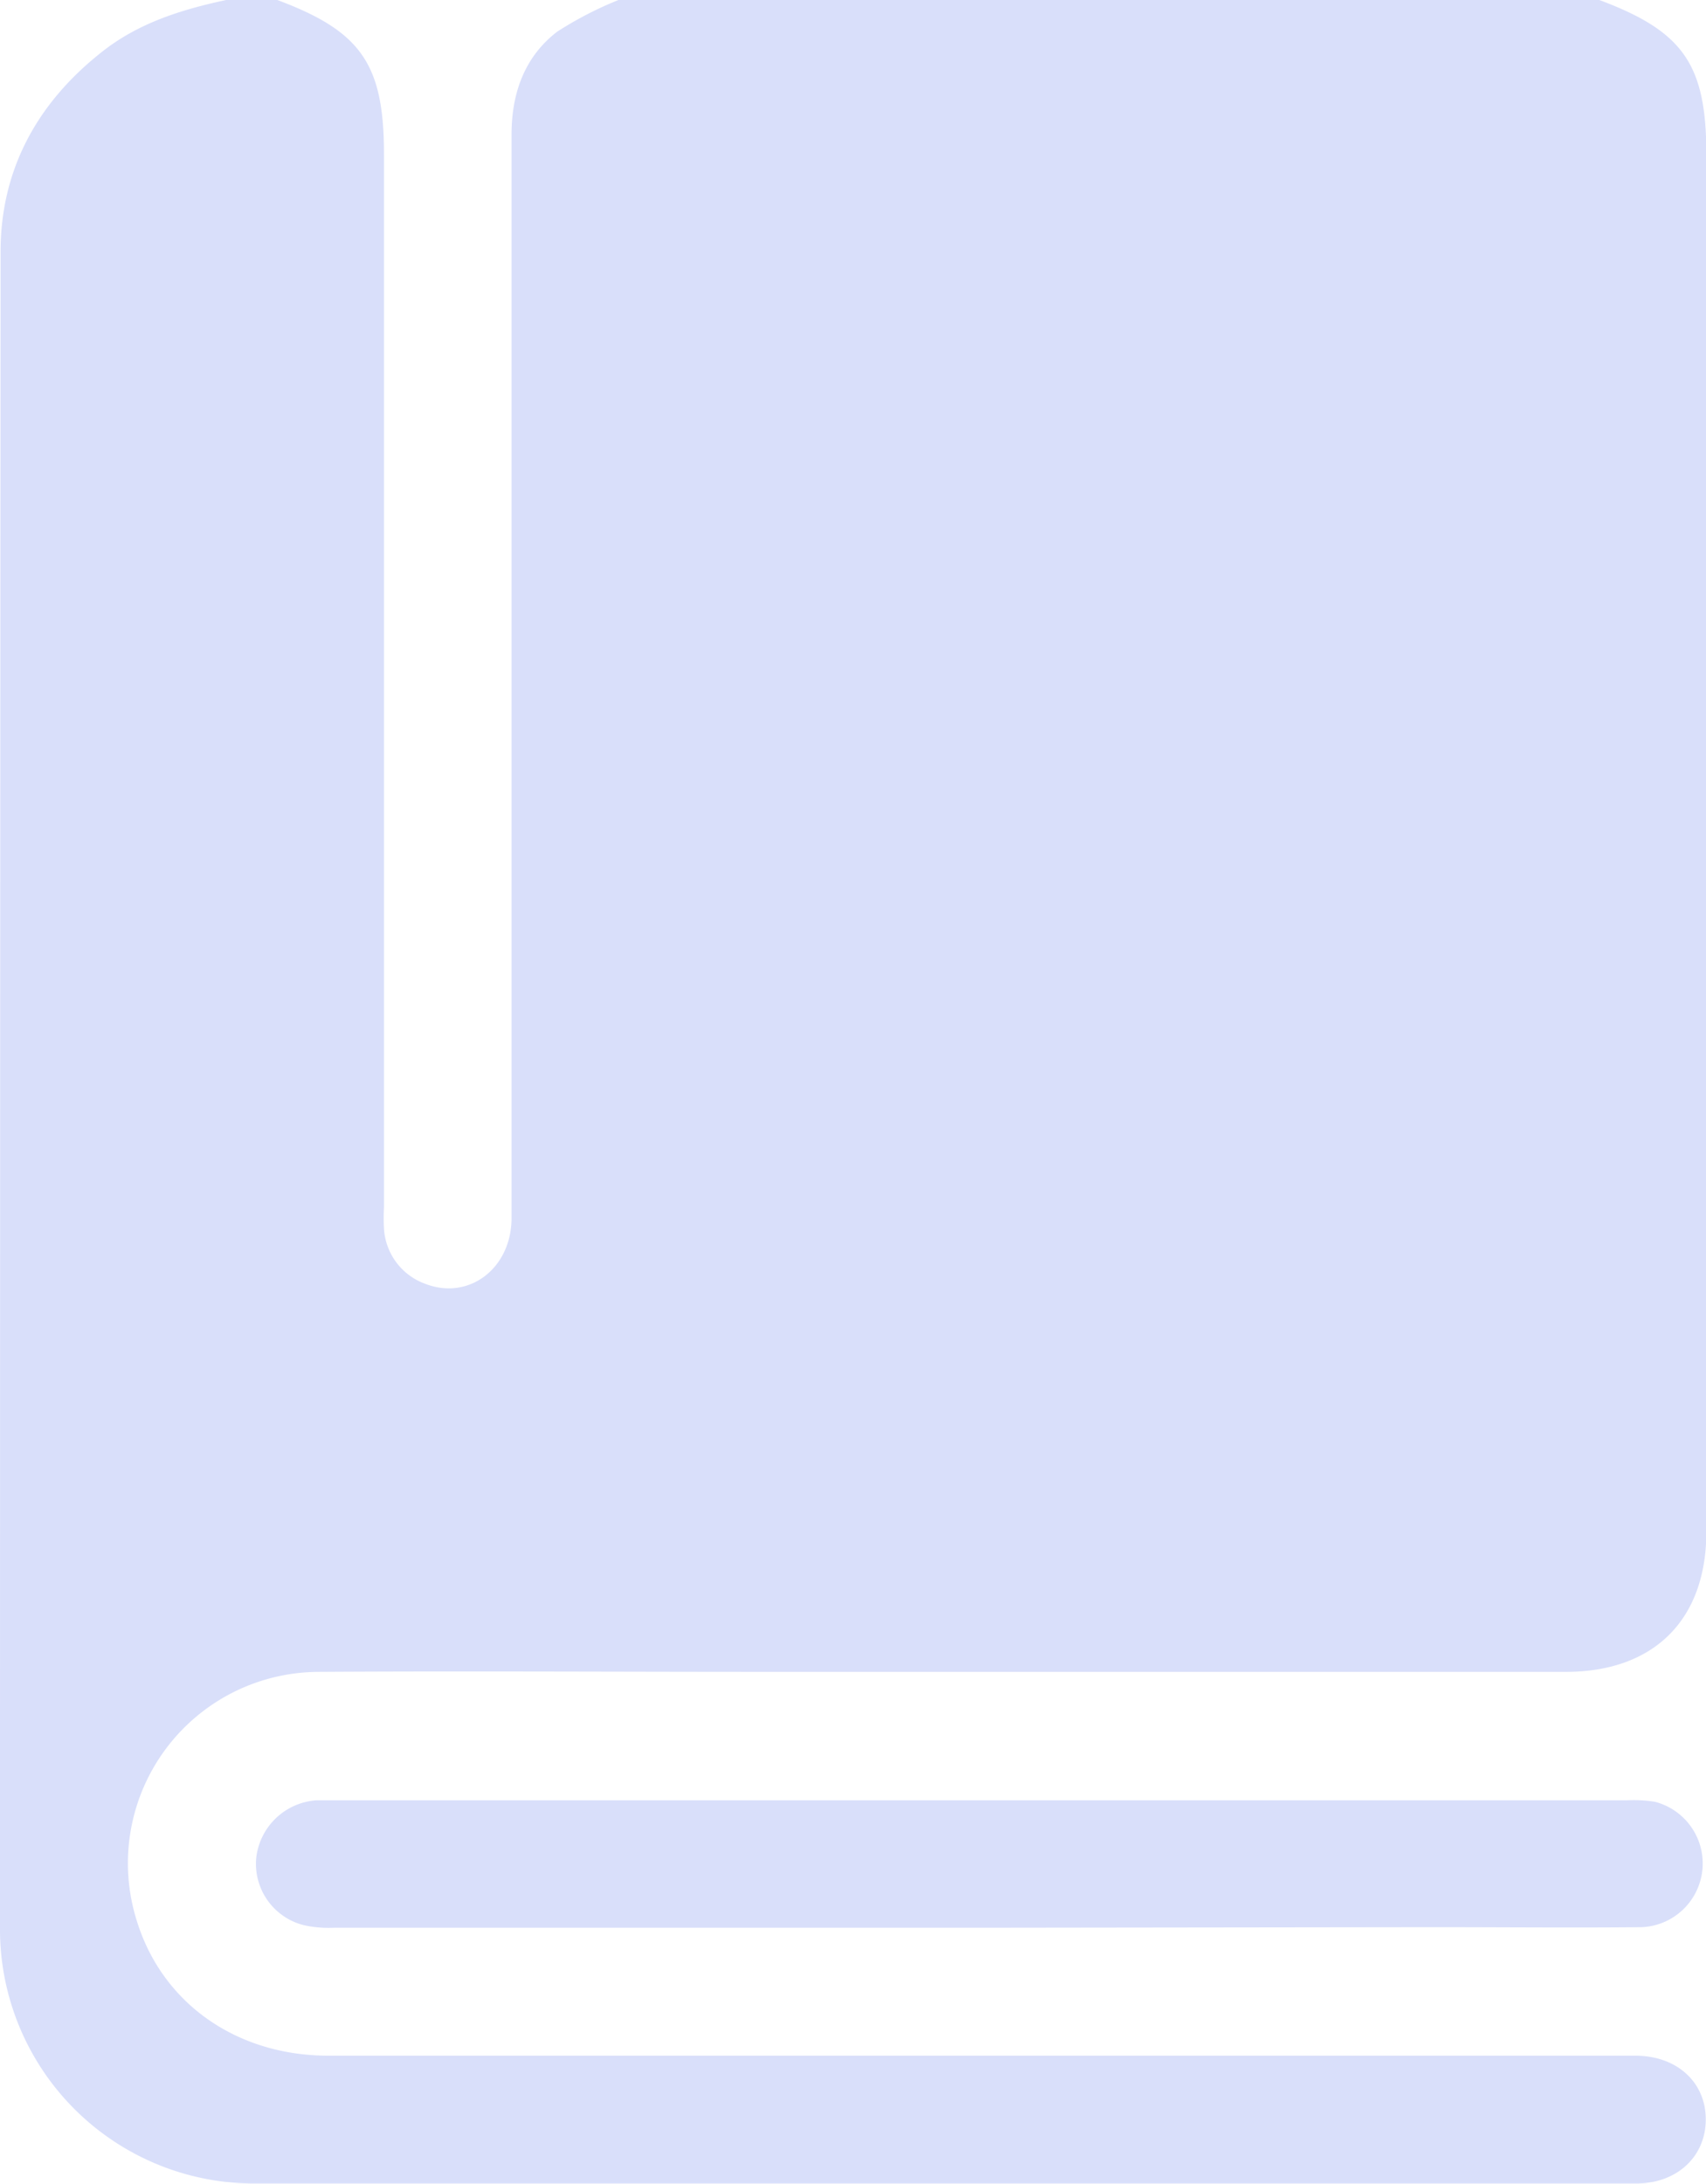
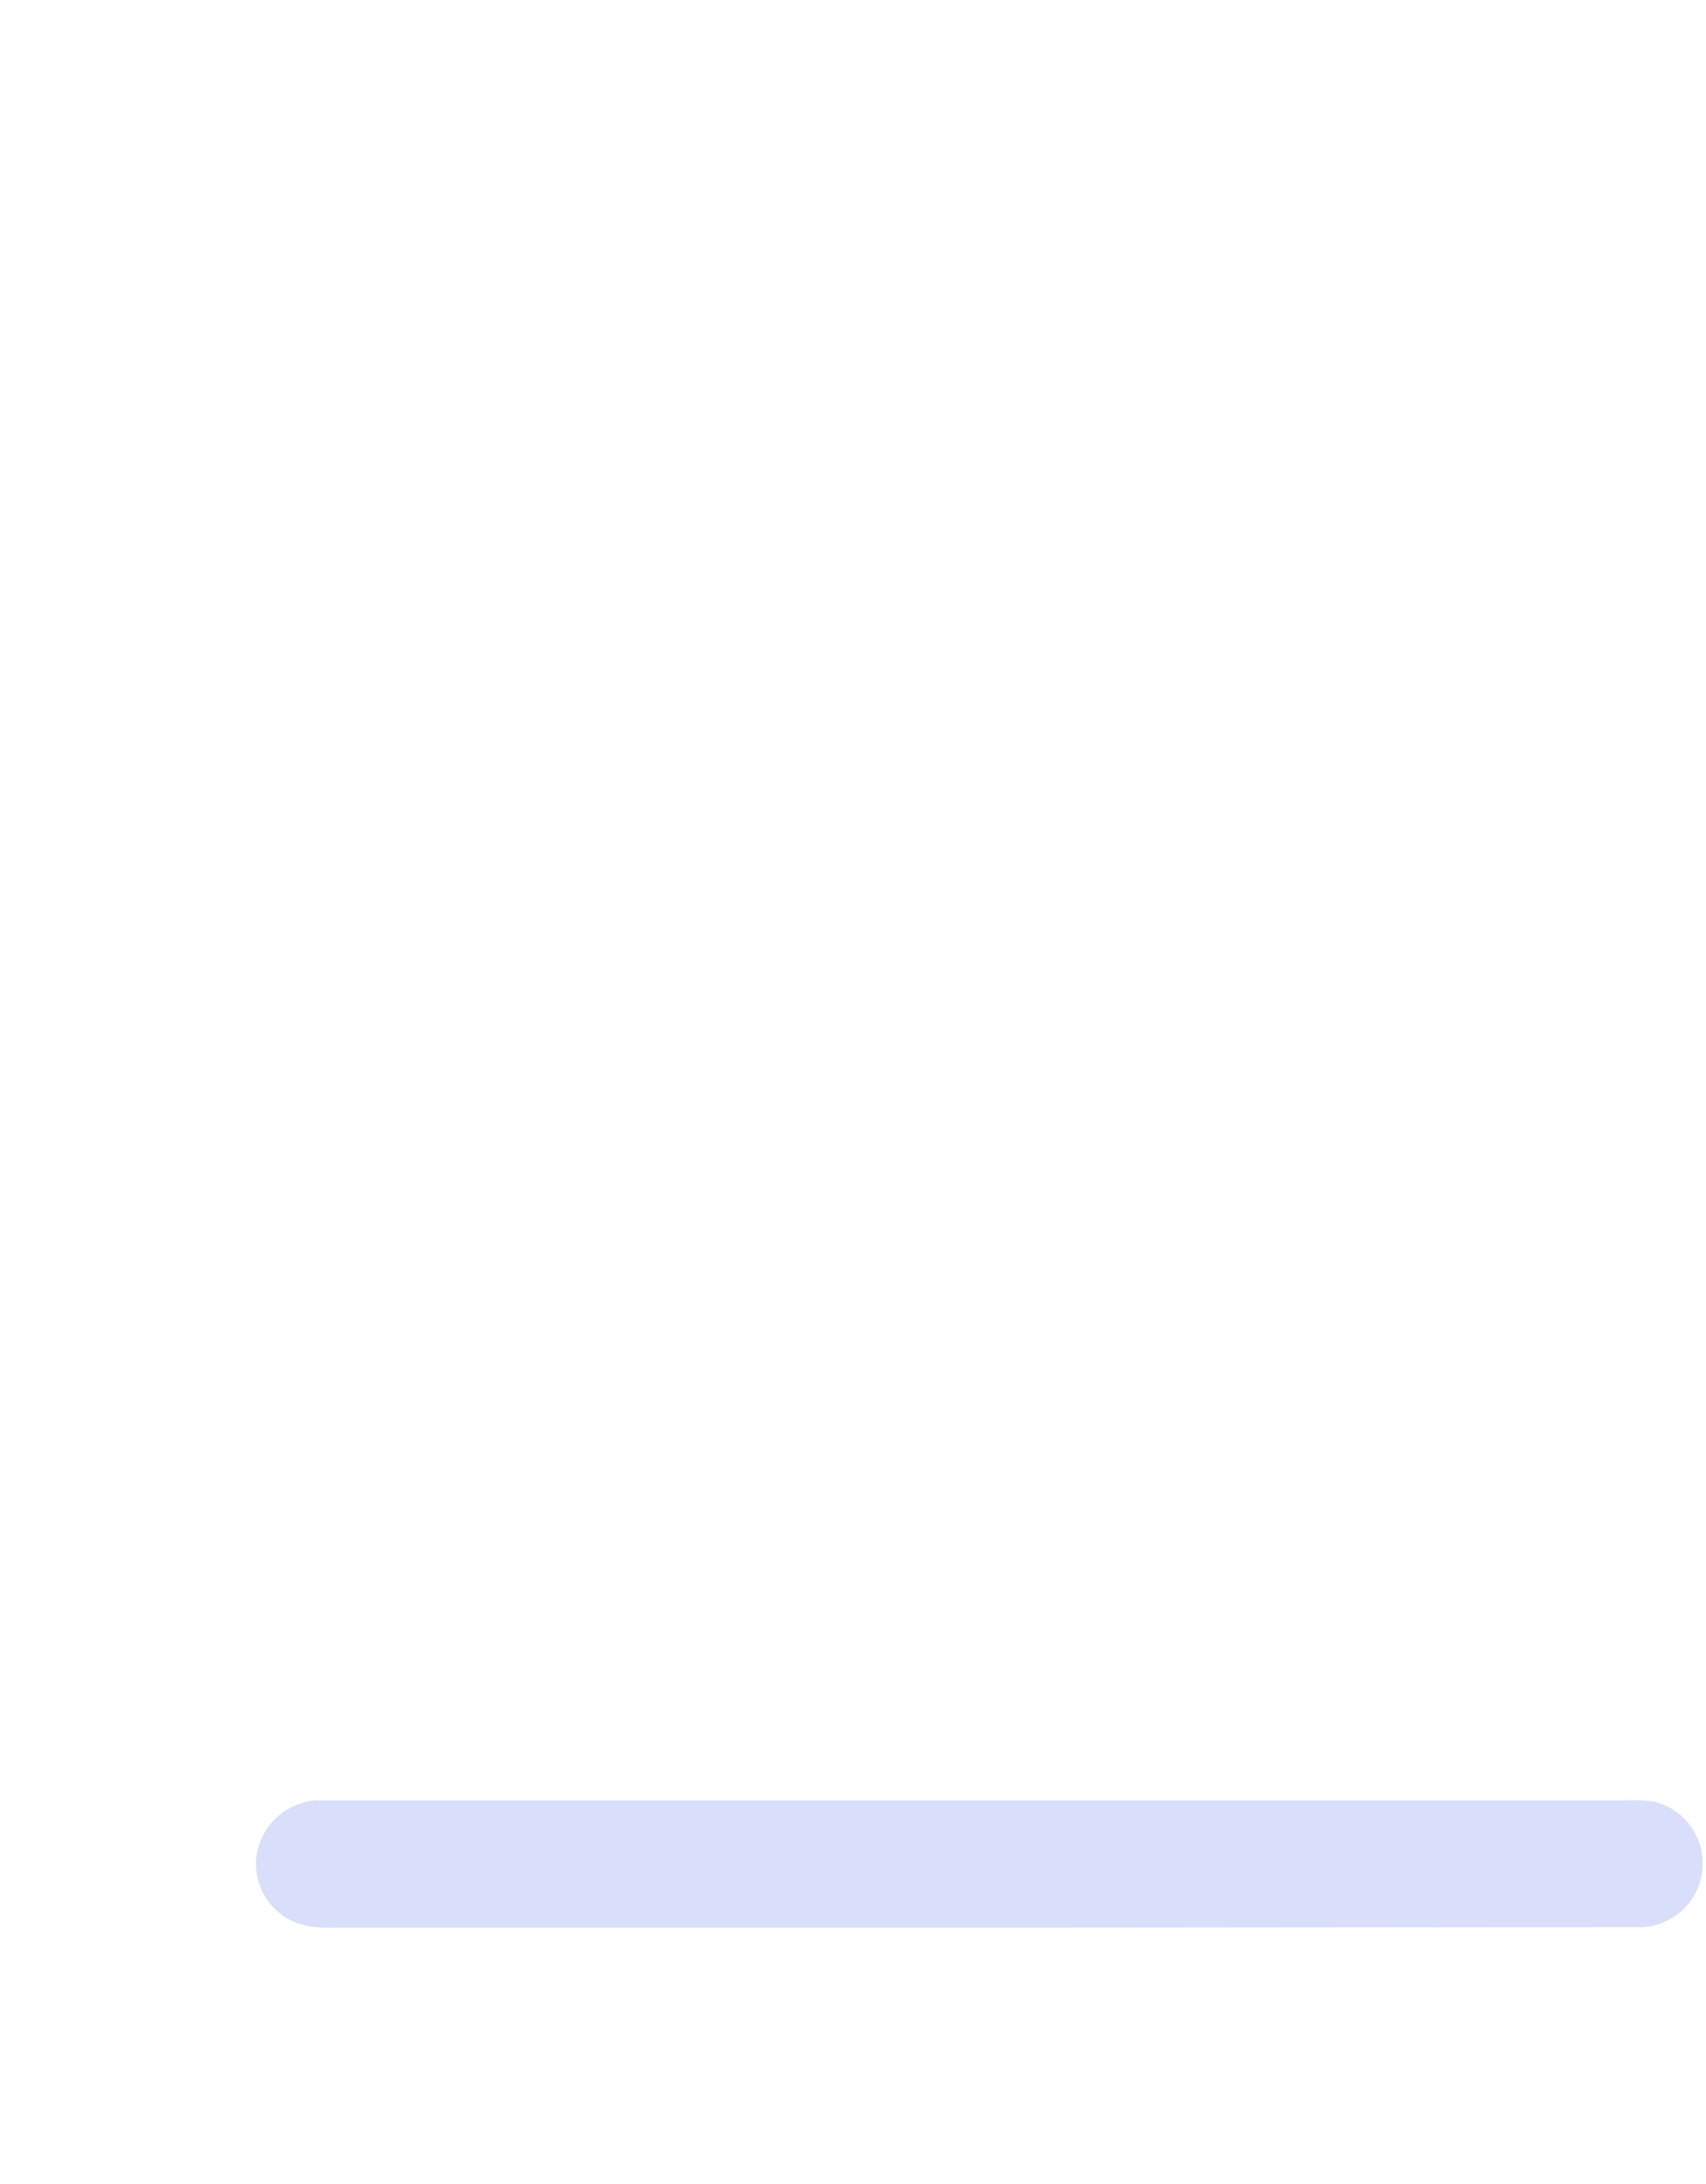
<svg xmlns="http://www.w3.org/2000/svg" viewBox="0 0 146.97 188.1">
  <defs>
    <style>.cls-1{fill:#d9dffa;}</style>
  </defs>
  <title>hud</title>
  <g id="Слой_2" data-name="Слой 2">
    <g id="Слой_1-2" data-name="Слой 1">
-       <path class="cls-1" d="M53.28,0h84.5C145,2.7,147,5.53,147,13.3V131.94c0,7.58-4.51,12.07-12.12,12.07H65.78c-12.79,0-25.59-.08-38.38,0A16.48,16.48,0,0,0,11.8,165.5c2.2,7.07,8.59,11.57,16.5,11.57H140.88c3.57,0,6.06,2.27,6.07,5.47s-2.46,5.54-6,5.54q-59.49,0-119,0A21.9,21.9,0,0,1,0,166.41Q0,94.05.05,21.69c0-7,3.08-12.71,8.58-17.1C11.83,2,15.58.84,19.48,0h4.41c7.23,2.7,9.19,5.53,9.19,13.3V104a15.94,15.94,0,0,0,0,1.83,5.39,5.39,0,0,0,3.52,4.74c3.77,1.49,7.47-1.3,7.47-5.66q0-22.11,0-44.24,0-24.58,0-49.19C44.09,8,45.2,4.88,48,2.73A31.27,31.27,0,0,1,53.28,0Z" />
-       <path class="cls-1" d="M84.53,166.05q-27.9,0-55.8,0a9.89,9.89,0,0,1-2.55-.22,5.45,5.45,0,0,1-4.11-5.76,5.6,5.6,0,0,1,5.23-5c.49,0,1,0,1.47,0H140.2a11.66,11.66,0,0,1,2.37.13A5.49,5.49,0,0,1,141.44,166c-6,.06-12,0-18,0Z" />
+       <path class="cls-1" d="M84.53,166.05q-27.9,0-55.8,0a9.89,9.89,0,0,1-2.55-.22,5.45,5.45,0,0,1-4.11-5.76,5.6,5.6,0,0,1,5.23-5c.49,0,1,0,1.47,0H140.2a11.66,11.66,0,0,1,2.37.13A5.49,5.49,0,0,1,141.44,166Z" />
    </g>
  </g>
</svg>